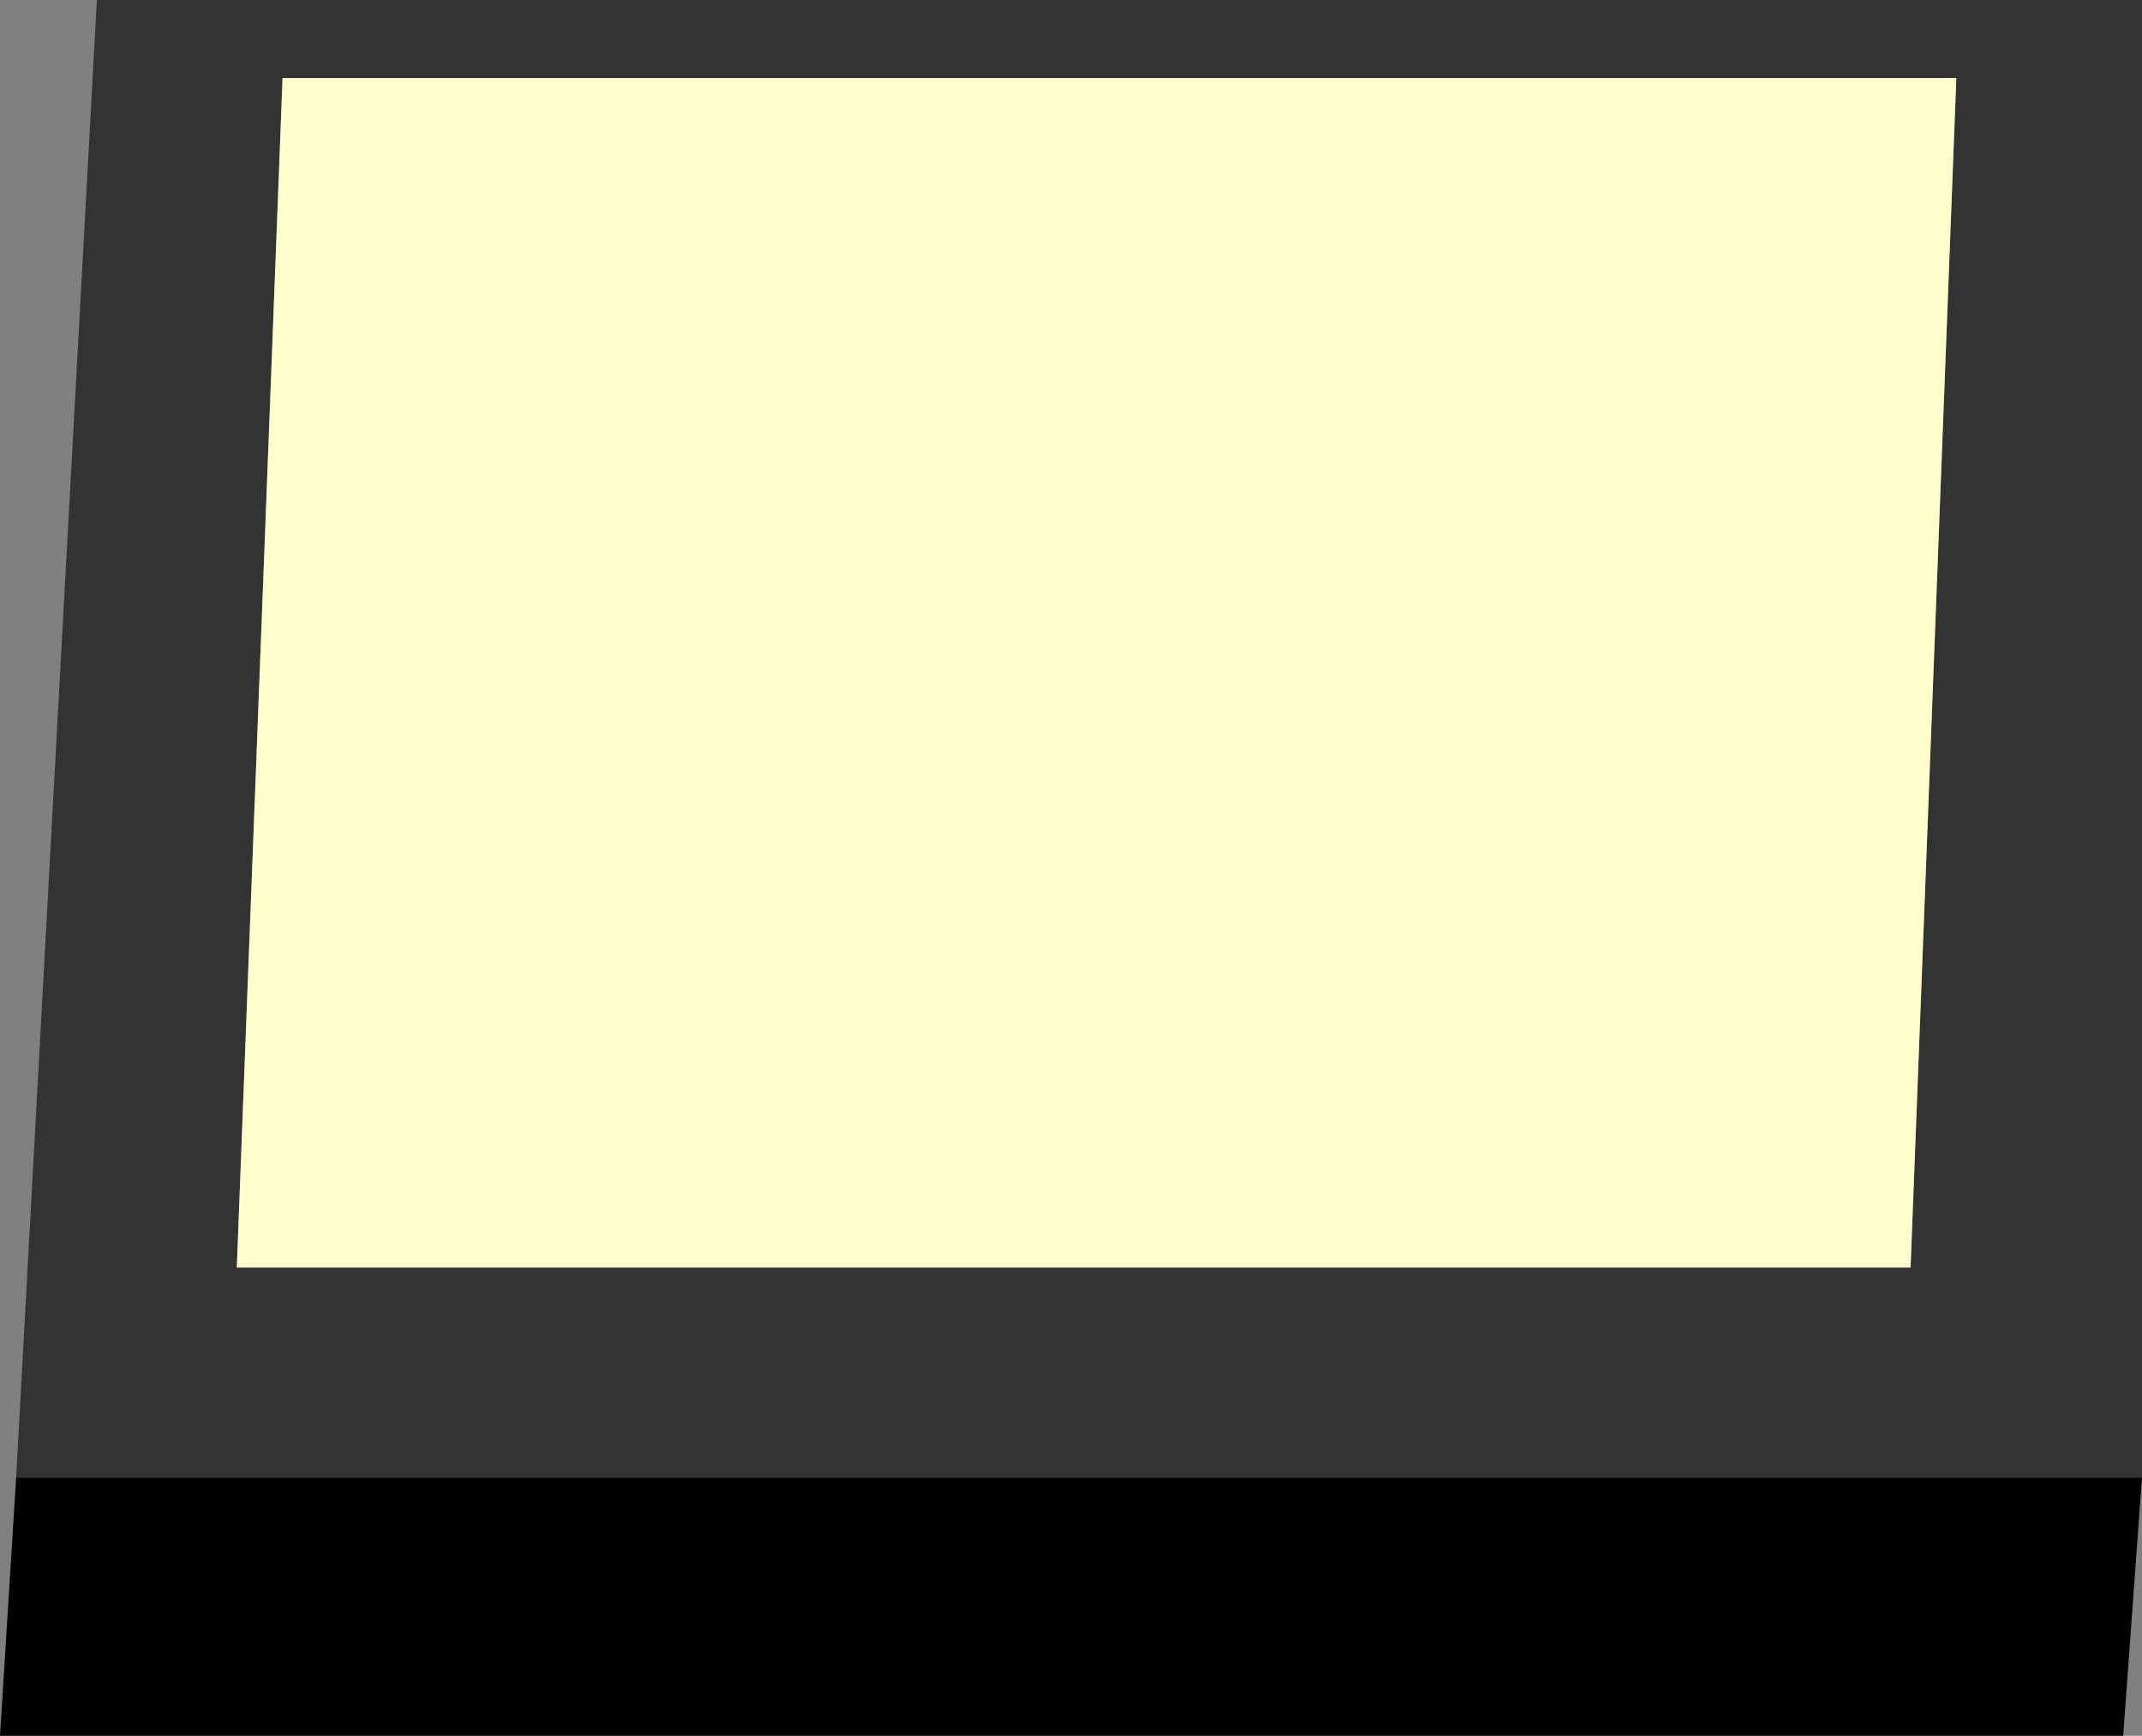
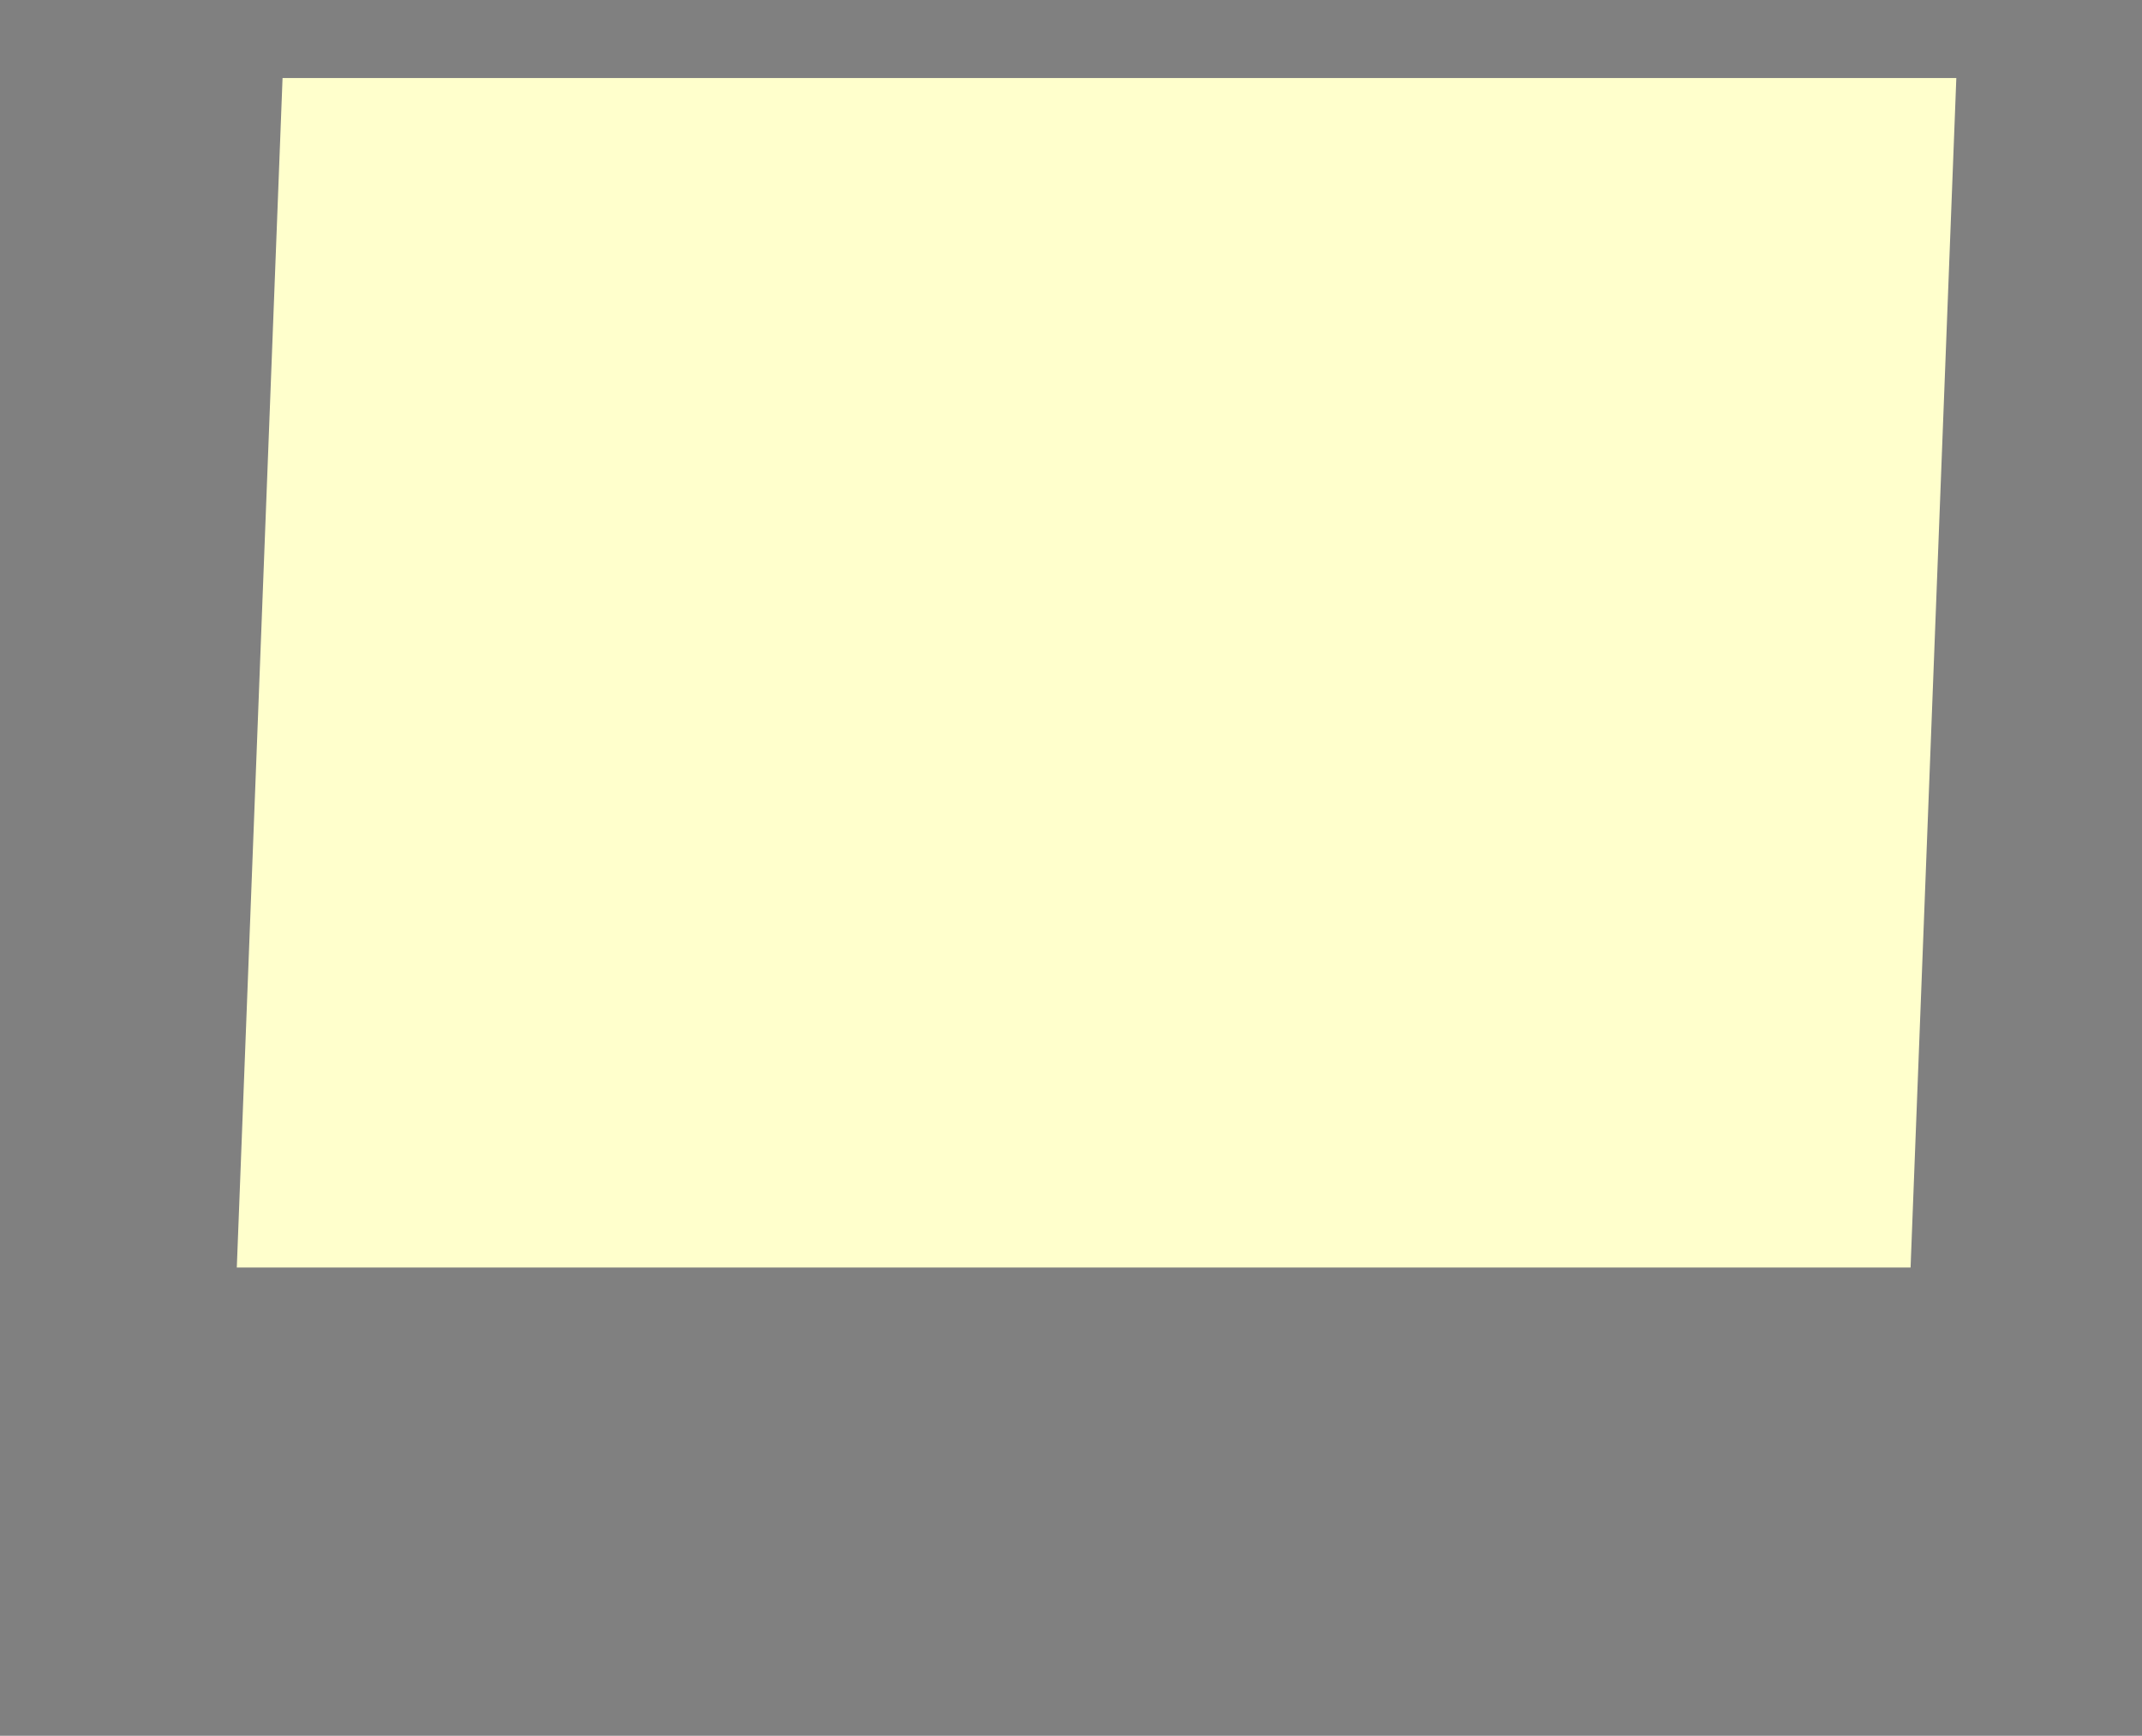
<svg xmlns="http://www.w3.org/2000/svg" height="32.25px" width="39.8px">
  <rect width="100%" height="100%" fill="#808080" stroke="none" />
  <g transform="matrix(1.0, 0.0, 0.0, 1.0, 19.9, 16.1)">
-     <path d="M-19.6 11.35 L19.9 11.35 19.55 16.15 -19.9 16.15 -19.6 11.35" fill="#000000" fill-rule="evenodd" stroke="none" />
-     <path d="M16.45 -14.65 L-14.65 -14.65 -15.5 7.45 15.6 7.45 16.45 -14.65 M-19.6 11.35 L-18.1 -16.1 19.9 -16.1 19.9 11.35 -19.6 11.35" fill="#333333" fill-rule="evenodd" stroke="none" />
    <path d="M16.45 -14.65 L15.6 7.45 -15.5 7.45 -14.65 -14.65 16.45 -14.65" fill="#ffffcc" fill-rule="evenodd" stroke="none" />
  </g>
</svg>